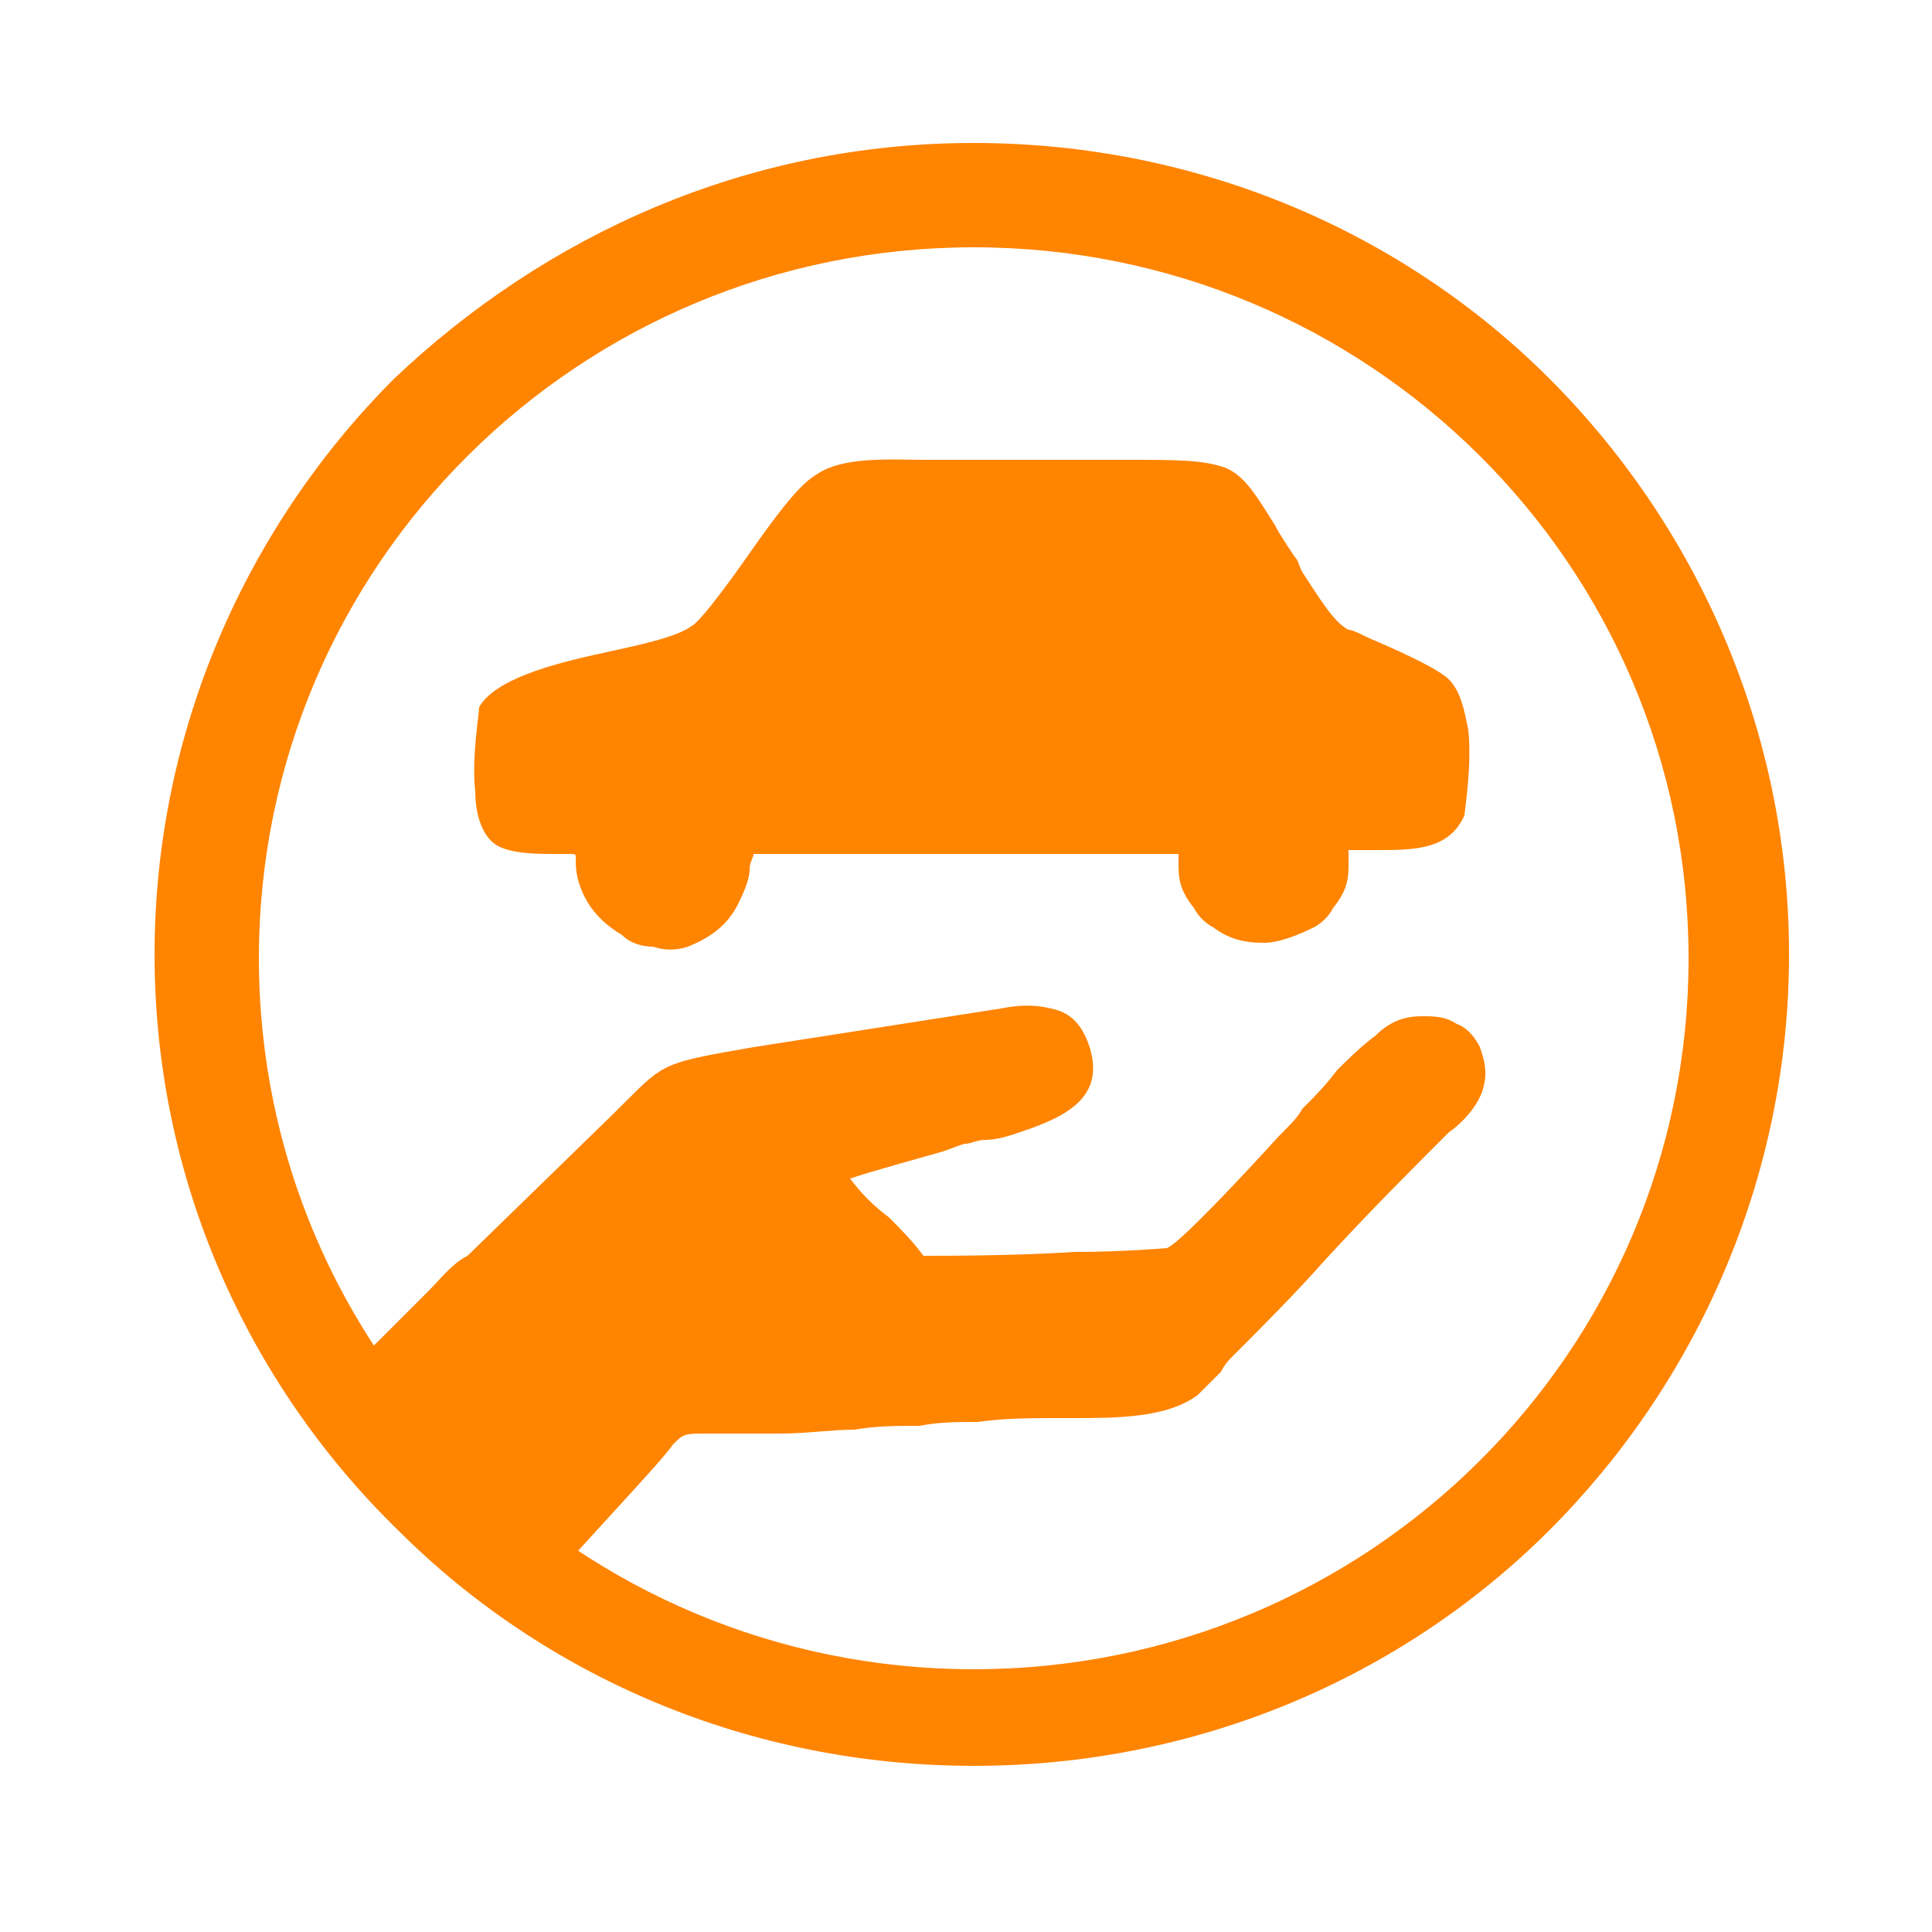
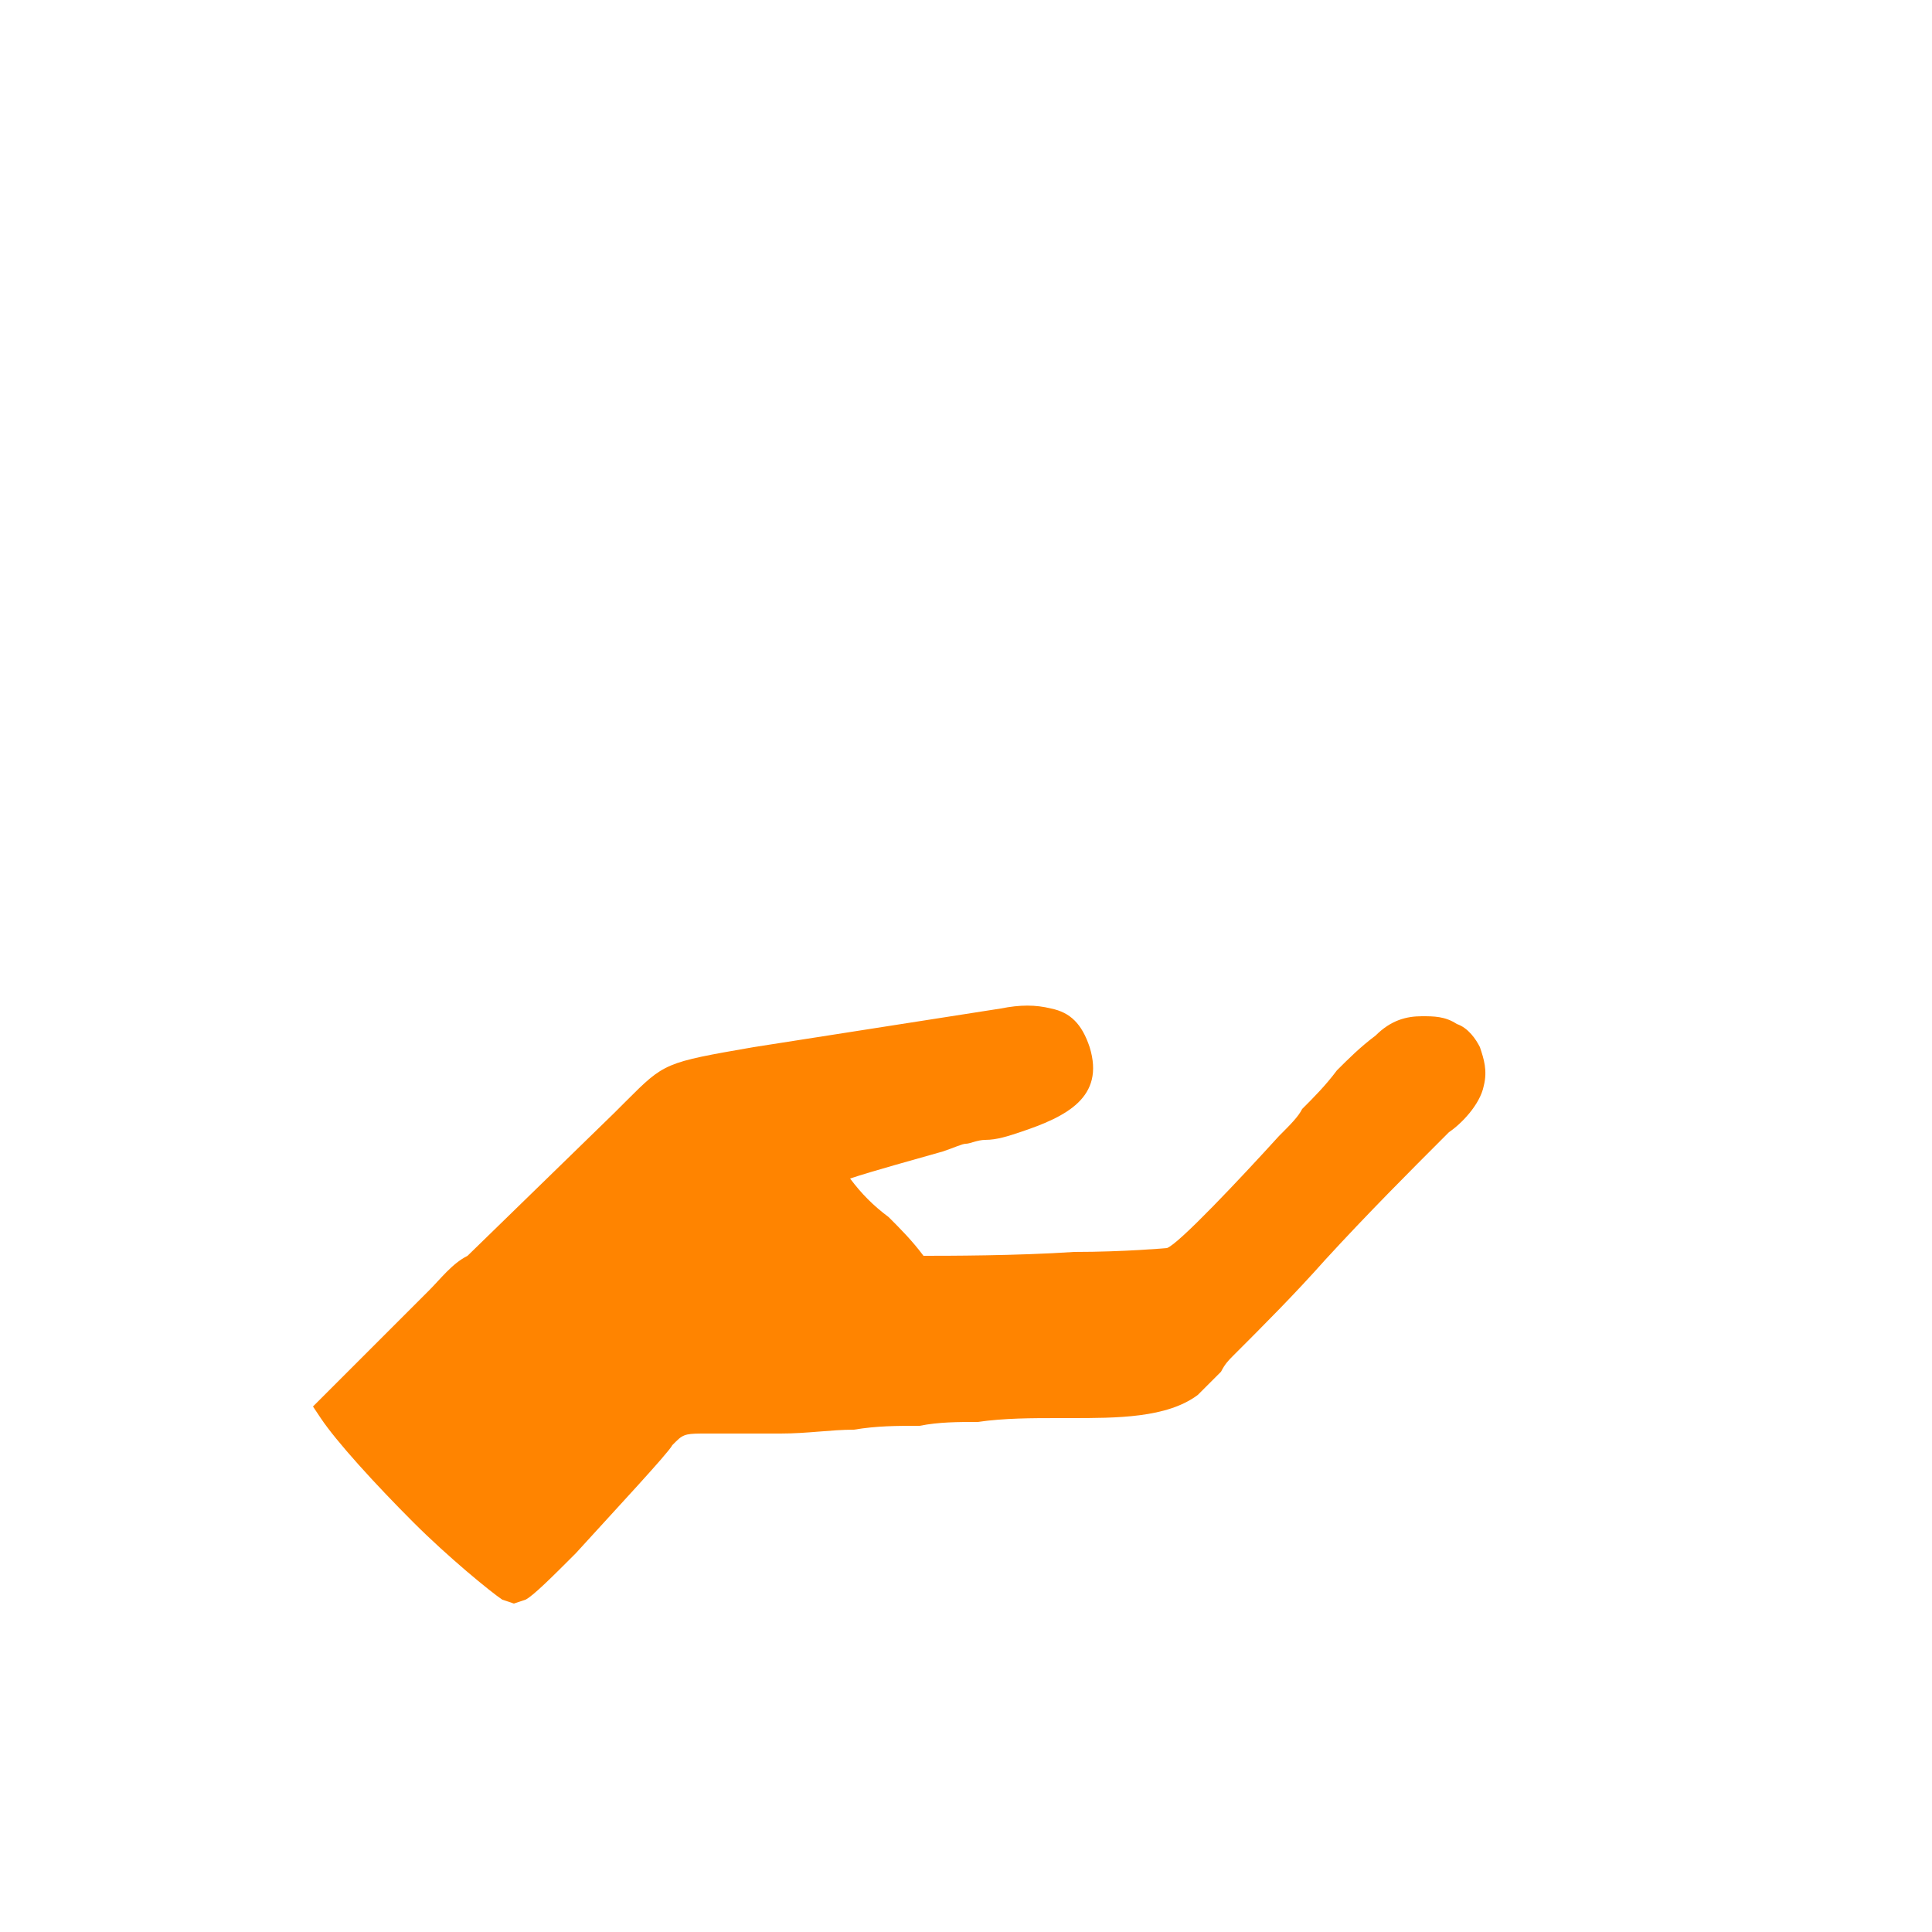
<svg xmlns="http://www.w3.org/2000/svg" version="1.1" id="Слой_1" x="0px" y="0px" viewBox="0 0 50 50" style="enable-background:new 0 0 50 50;" xml:space="preserve">
  <style type="text/css">
	.st0{fill-rule:evenodd;clip-rule:evenodd;fill:#FF8400;}
</style>
  <g>
-     <path class="st0" d="M25.2,3.7c5.8,0,11.1,2.3,14.9,6.1s6.2,9.1,6.2,14.9s-2.4,11.1-6.2,14.9c-3.8,3.8-9.1,6.1-14.9,6.1   s-11.1-2.3-14.9-6.1C6.4,35.8,4,30.5,4,24.7s2.4-11.1,6.2-14.9C14.1,6.1,19.3,3.7,25.2,3.7z M25.2,6.4c-10.2,0-18.5,8.2-18.5,18.4   s8.3,18.4,18.5,18.4c10.2,0,18.5-8.2,18.5-18.4S35.4,6.4,25.2,6.4z" />
-     <path class="st0" d="M24.5,22.1c-2.2,0-4.3,0-5,0c0,0.1-0.1,0.2-0.1,0.4c0,0.2-0.1,0.5-0.3,0.9c-0.3,0.6-0.8,0.9-1.3,1.1   c-0.3,0.1-0.6,0.1-0.9,0c-0.3,0-0.6-0.1-0.8-0.3c-0.5-0.3-0.9-0.7-1.1-1.3c-0.1-0.3-0.1-0.5-0.1-0.7c0-0.1,0-0.1-0.2-0.1   c-0.1,0-0.2,0-0.3,0c-0.5,0-1.1,0-1.5-0.2c-0.4-0.2-0.6-0.8-0.6-1.4c-0.1-0.9,0.1-2,0.1-2.2c0.4-0.7,1.8-1.1,3.2-1.4   c0.9-0.2,1.9-0.4,2.3-0.7c0.2-0.1,0.8-0.9,1.3-1.6c0.7-1,1.4-2,1.9-2.3c0.7-0.5,1.9-0.4,2.9-0.4c0.3,0,0.5,0,0.7,0h3.6   c0.6,0,0.7,0,0.8,0c1.4,0,2,0,2.6,0.2c0.5,0.2,0.8,0.7,1.3,1.5c0.1,0.2,0.3,0.5,0.5,0.8c0.1,0.1,0.1,0.2,0.2,0.4   c0.4,0.6,0.8,1.3,1.2,1.5c0.1,0,0.3,0.1,0.5,0.2c0.7,0.3,1.6,0.7,2,1c0.4,0.3,0.5,0.9,0.6,1.4c0.1,0.9-0.1,2.1-0.1,2.2   c-0.4,0.9-1.3,0.9-2.3,0.9c-0.3,0-0.5,0-0.7,0c0,0.1,0,0.2,0,0.3c0,0.4,0,0.7-0.4,1.2c-0.1,0.2-0.3,0.4-0.5,0.5   c-0.4,0.2-0.9,0.4-1.3,0.4c-0.5,0-0.9-0.1-1.3-0.4c-0.2-0.1-0.4-0.3-0.5-0.5c-0.4-0.5-0.4-0.8-0.4-1.2v-0.1v-0.1   C29.7,22.1,27,22.1,24.5,22.1z" />
    <path class="st0" d="M10.7,39.4c-1-1-2-2.1-2.4-2.7l-0.2-0.3c0.9-0.9,1.8-1.8,2.7-2.7c0.1-0.1,0.2-0.2,0.3-0.3   c0.3-0.3,0.6-0.7,1-0.9l3.8-3.7c0.1-0.1,0.2-0.2,0.3-0.3c1-1,1-1,3.3-1.4l6.4-1c0.5-0.1,0.9-0.1,1.3,0c0.5,0.1,0.8,0.4,1,1   c0.4,1.3-0.6,1.8-1.8,2.2c-0.3,0.1-0.6,0.2-0.9,0.2c-0.2,0-0.4,0.1-0.5,0.1c-0.1,0-0.3,0.1-0.6,0.2c-0.7,0.2-1.8,0.5-2.4,0.7   c0.3,0.4,0.6,0.7,1,1c0.3,0.3,0.6,0.6,0.9,1c0.6,0,2.4,0,3.9-0.1c1.3,0,2.4-0.1,2.4-0.1c0.3-0.1,1.9-1.8,2.9-2.9   c0.3-0.3,0.5-0.5,0.6-0.7c0.3-0.3,0.6-0.6,0.9-1c0.3-0.3,0.6-0.6,1-0.9c0.4-0.4,0.8-0.5,1.2-0.5c0.3,0,0.6,0,0.9,0.2   c0.3,0.1,0.5,0.4,0.6,0.6c0.1,0.3,0.2,0.6,0.1,1c-0.1,0.5-0.6,1-0.9,1.2l-0.1,0.1c-0.9,0.9-2,2-3.1,3.2c-0.8,0.9-1.6,1.7-2.4,2.5   c-0.1,0.1-0.2,0.2-0.3,0.4c-0.2,0.2-0.4,0.4-0.6,0.6c-0.8,0.6-2.1,0.6-3.3,0.6c-0.1,0-0.2,0-0.3,0c-0.7,0-1.4,0-2.1,0.1   c-0.5,0-1,0-1.5,0.1c-0.6,0-1.1,0-1.7,0.1c-0.6,0-1.2,0.1-1.9,0.1c-0.3,0-0.6,0-1,0c-0.3,0-0.6,0-0.9,0c-0.5,0-0.6,0-0.8,0.2   c0,0-0.1,0.1-0.1,0.1c-0.1,0.2-1.5,1.7-2.5,2.8c-0.6,0.6-1.1,1.1-1.3,1.2l-0.3,0.1l-0.3-0.1C12.7,41.2,11.6,40.3,10.7,39.4z" />
  </g>
</svg>